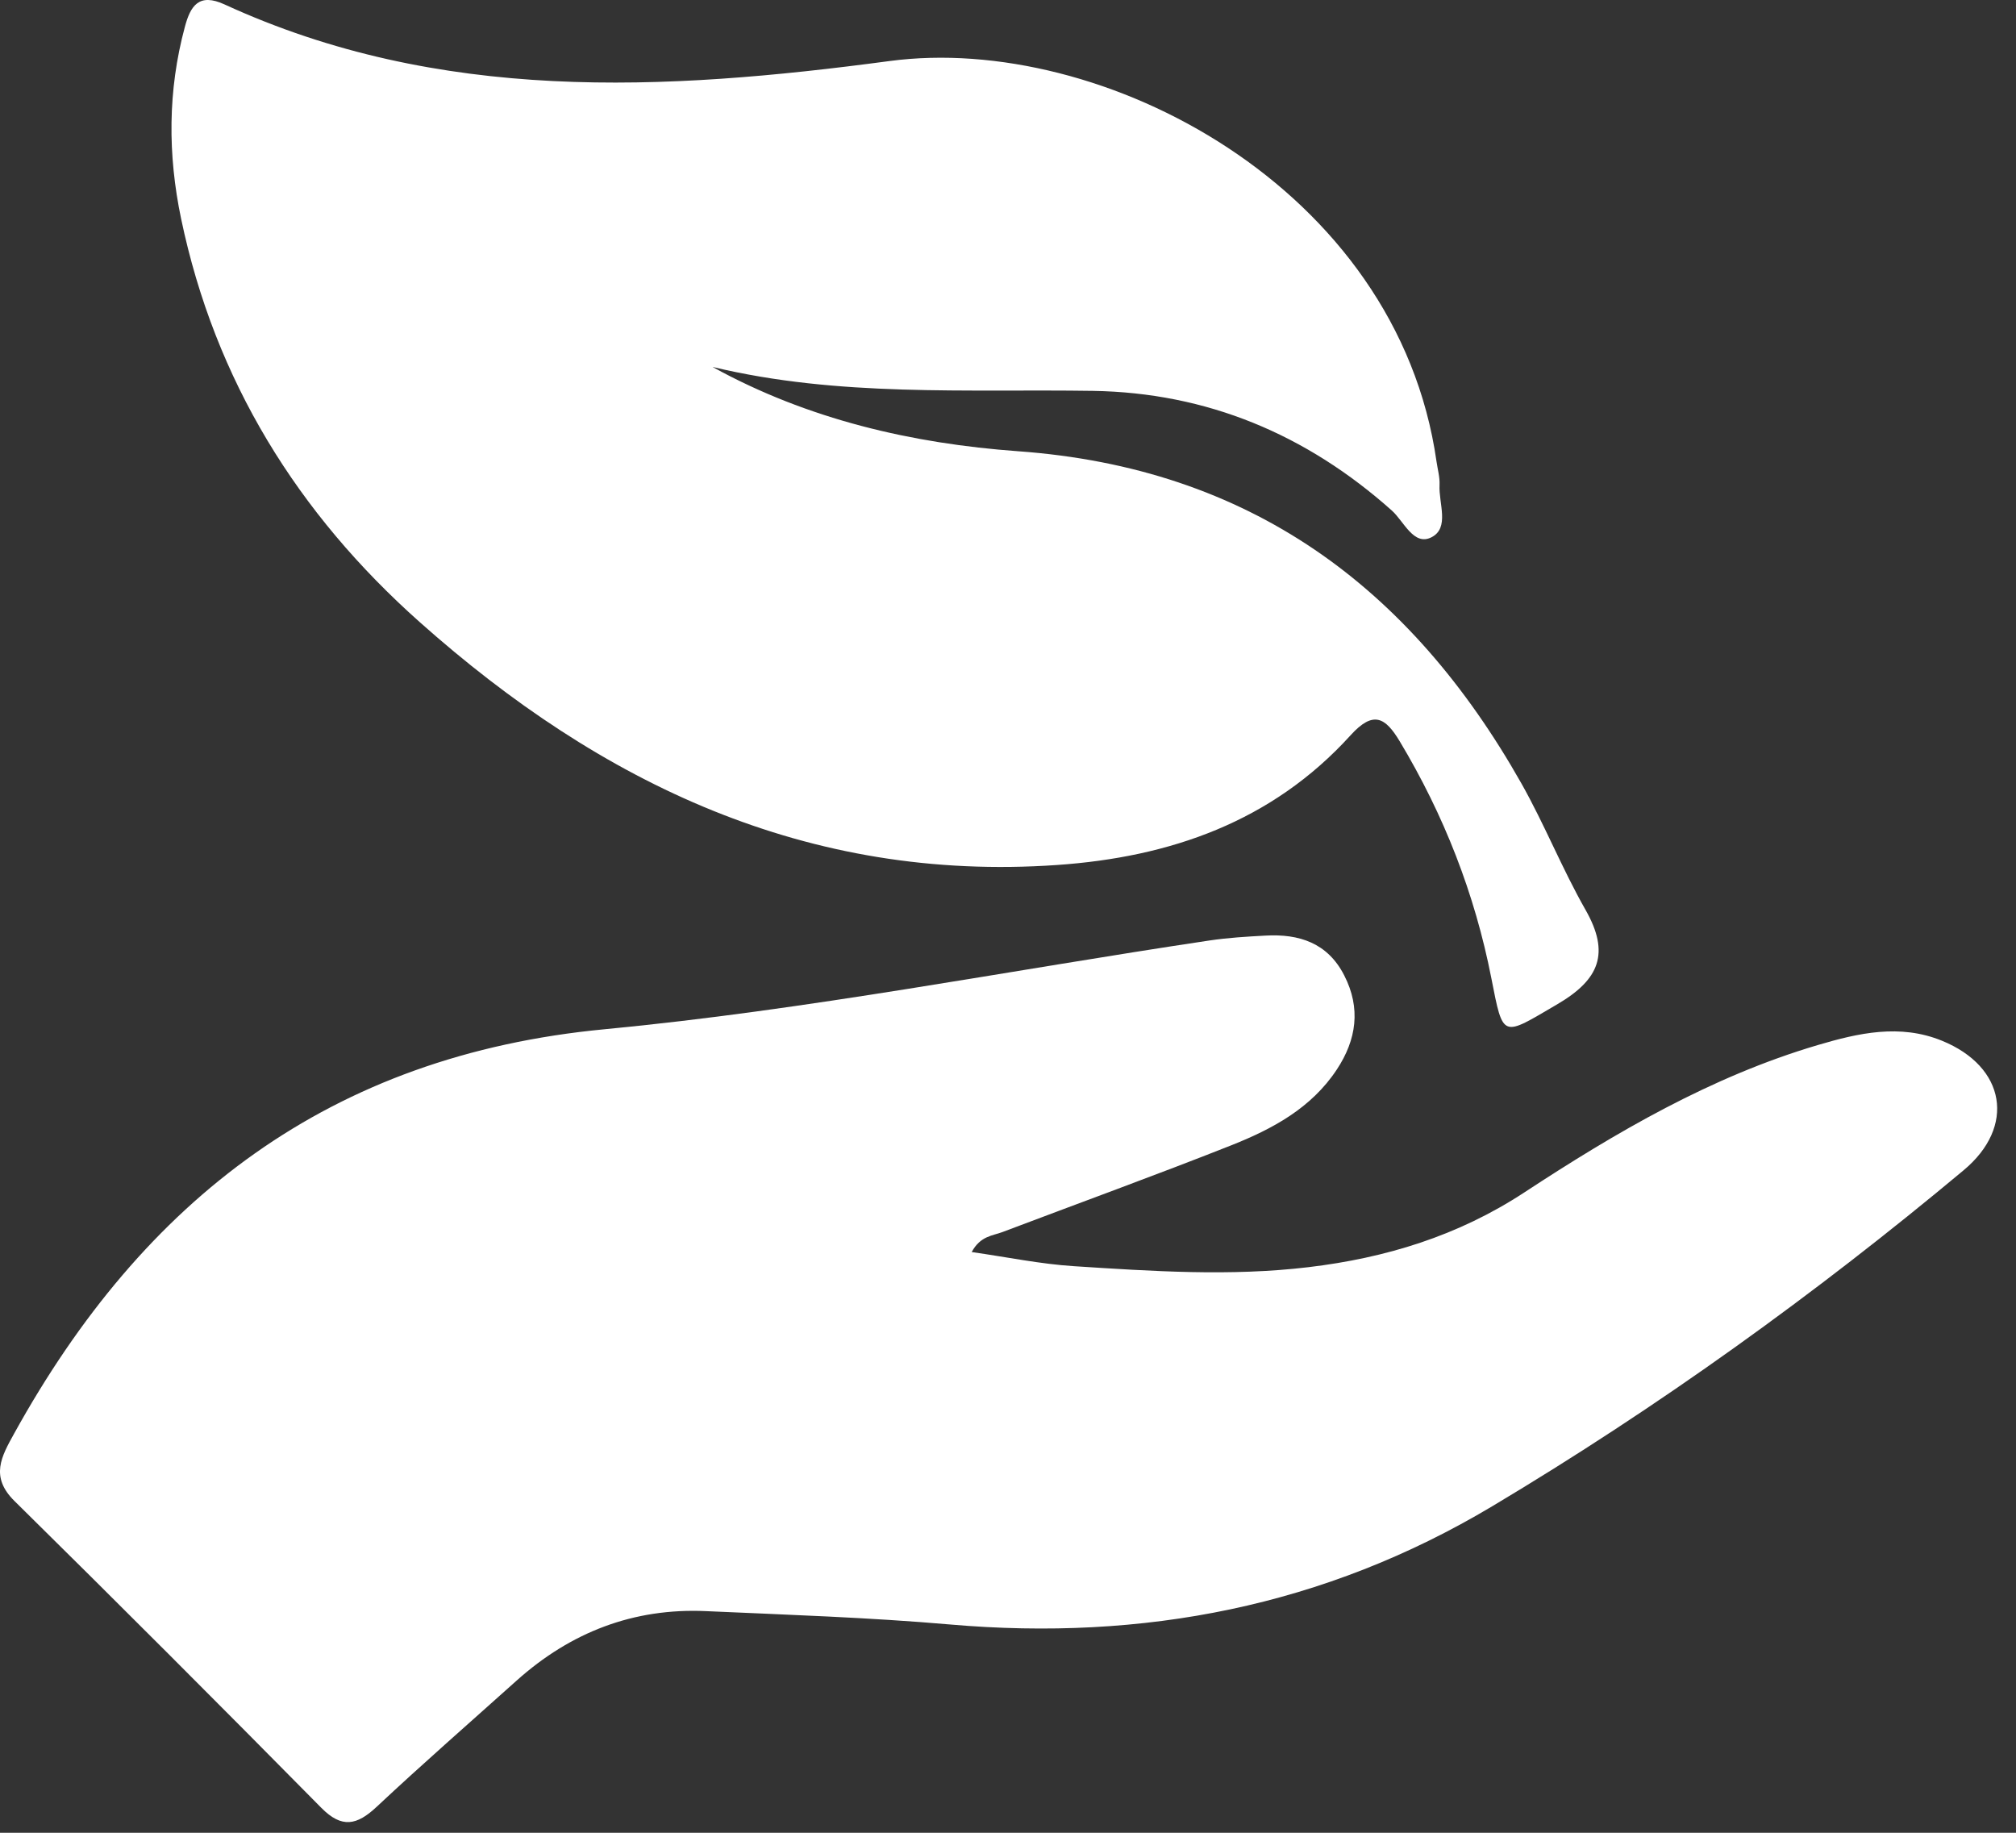
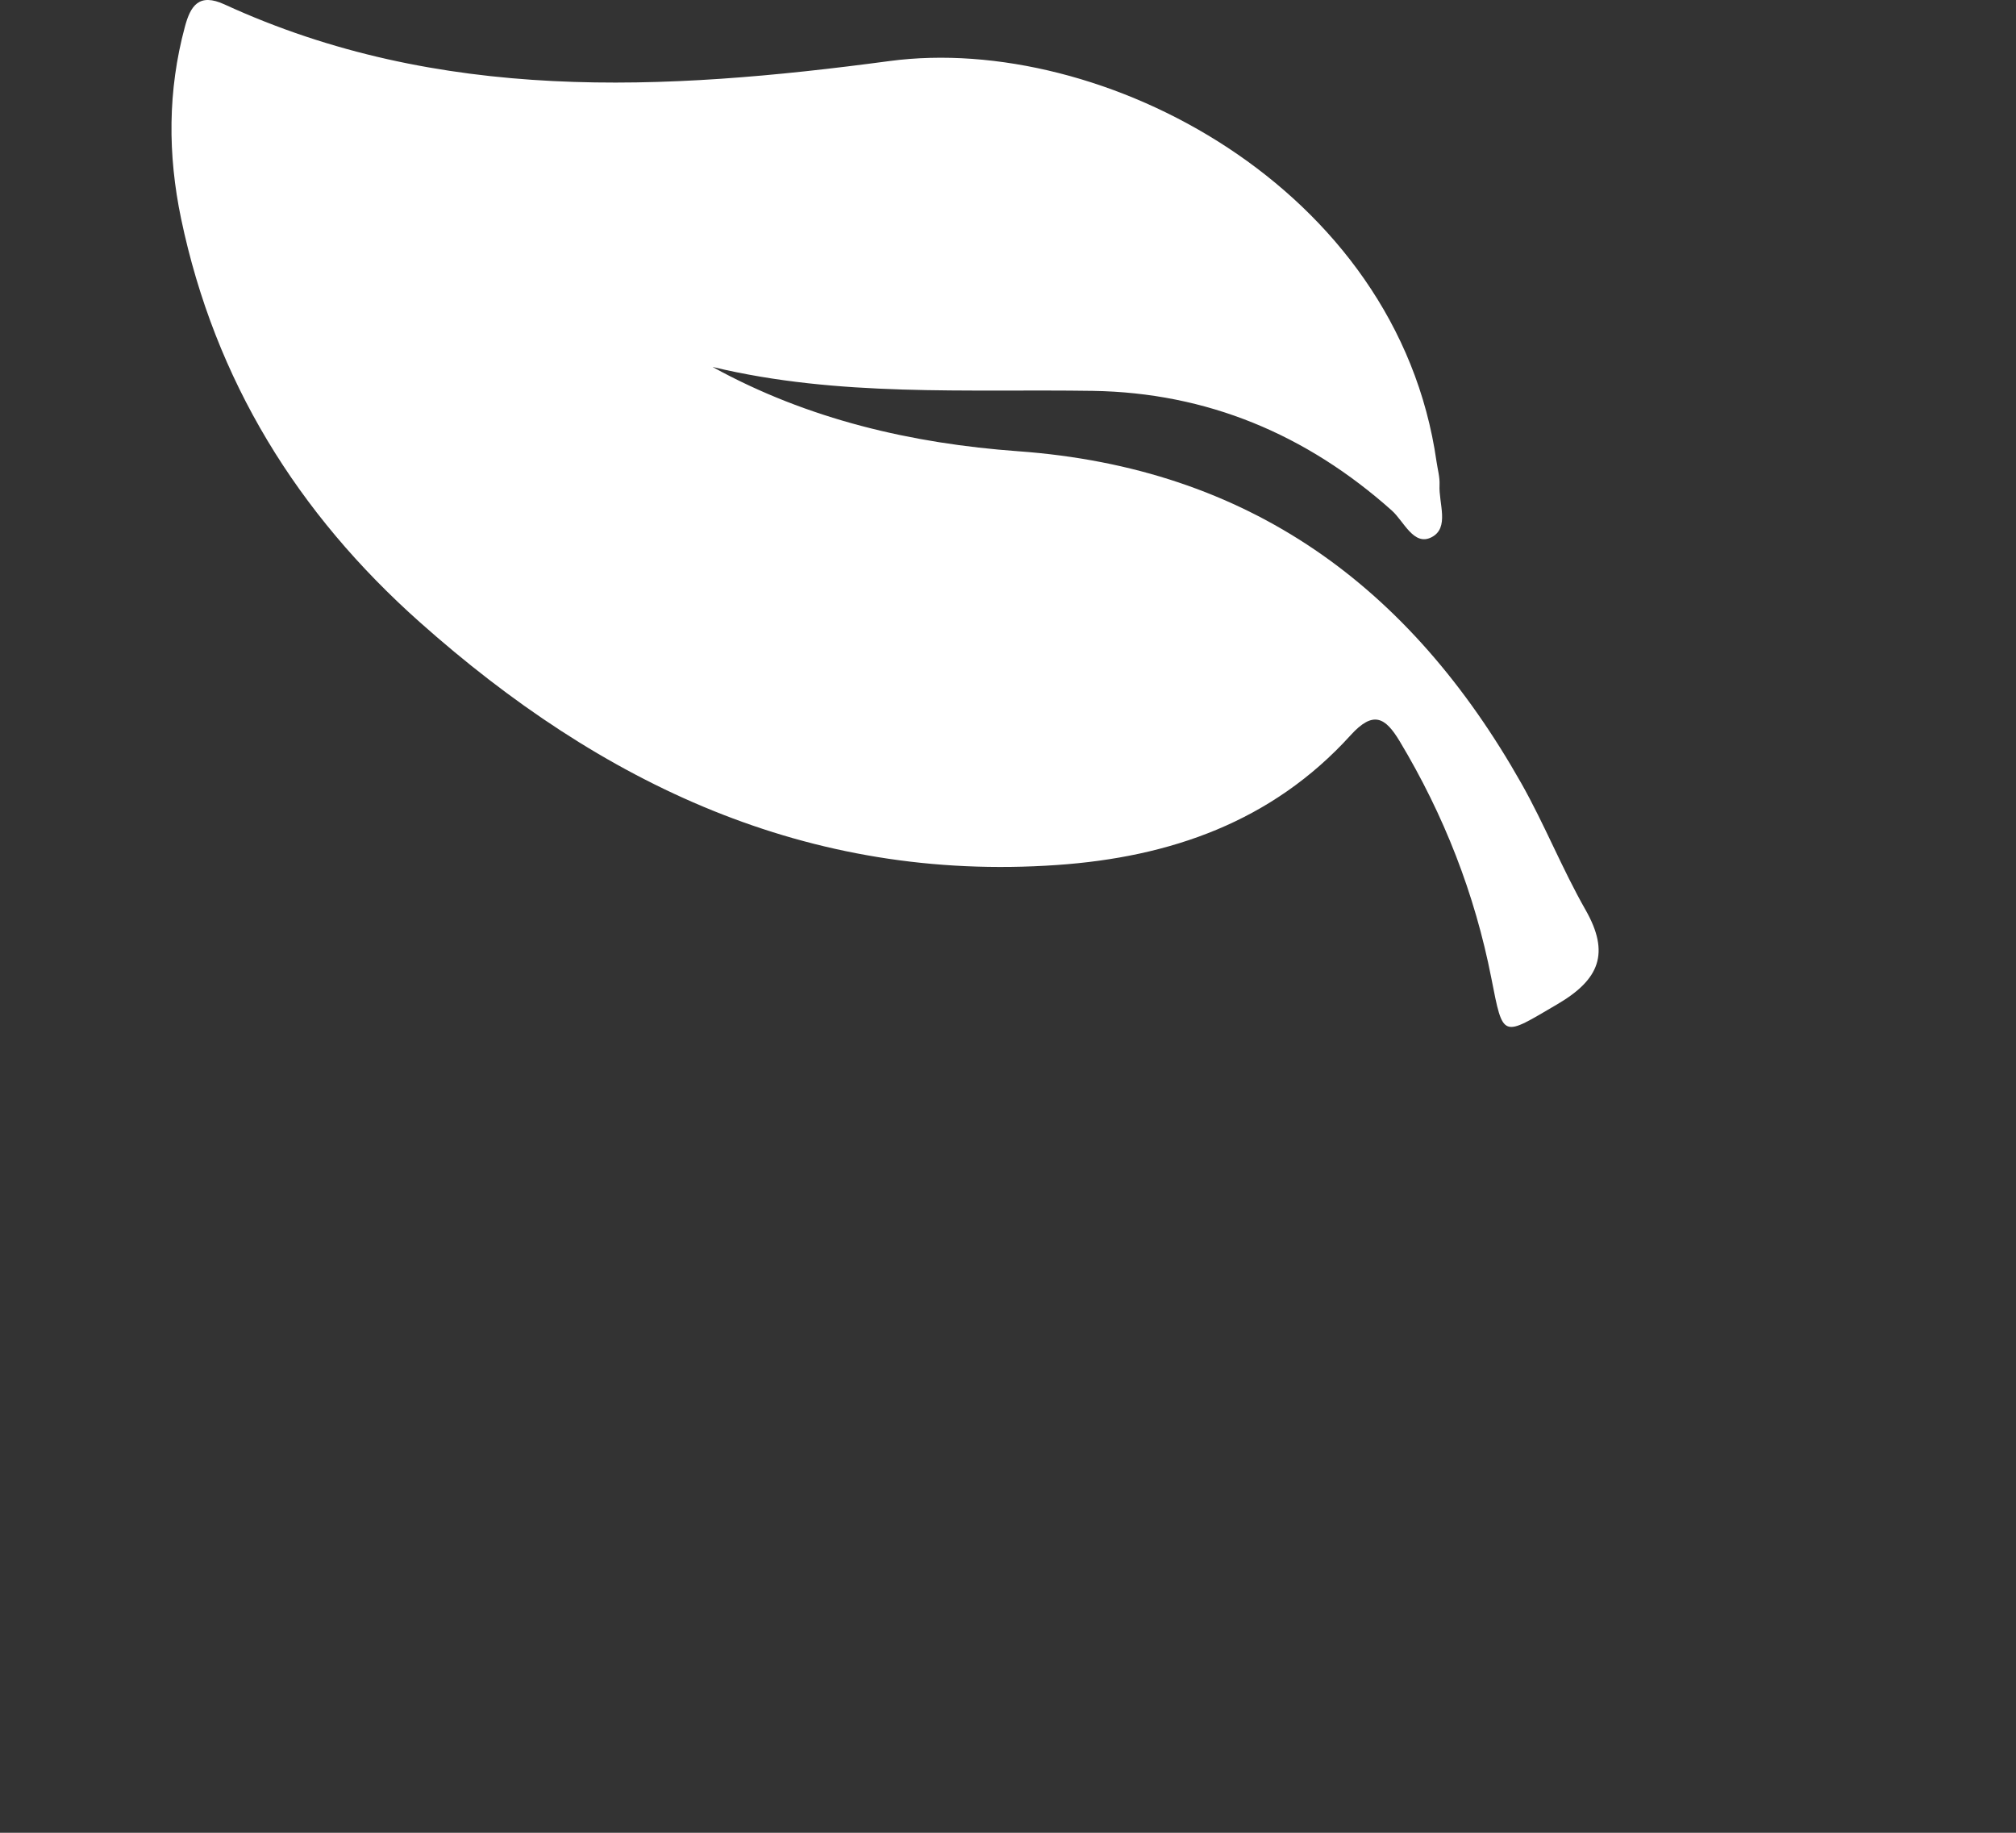
<svg xmlns="http://www.w3.org/2000/svg" width="66" height="60" viewBox="0 0 66 60" fill="none">
  <rect x="0" y="0" width="66" height="60" fill="#333333" stroke="none" />
-   <path d="M31.815 40.989C32.972 41.154 34.06 41.381 35.156 41.451C37.713 41.616 40.278 41.789 42.834 41.484C45.362 41.183 47.73 40.461 49.897 39.041C52.909 37.065 56.016 35.246 59.504 34.214C60.842 33.818 62.197 33.509 63.575 34.07C65.669 34.924 65.997 36.884 64.285 38.311C59.418 42.375 54.292 46.064 48.846 49.315C43.351 52.595 37.425 53.73 31.105 53.181C28.45 52.95 25.778 52.863 23.115 52.744C20.743 52.636 18.683 53.433 16.914 55.017C15.383 56.391 13.832 57.744 12.33 59.151C11.685 59.754 11.193 59.865 10.52 59.184C7.192 55.813 3.847 52.463 0.473 49.138C-0.335 48.341 0.051 47.677 0.461 46.934C4.701 39.26 10.807 34.548 19.799 33.694C26.427 33.063 32.993 31.776 39.588 30.79C40.195 30.699 40.811 30.662 41.427 30.629C42.531 30.567 43.466 30.868 44.008 31.933C44.558 33.005 44.41 34.037 43.766 35.011C42.933 36.277 41.652 36.962 40.31 37.494C37.828 38.476 35.316 39.388 32.821 40.333C32.496 40.457 32.098 40.457 31.811 40.989H31.815Z" fill="white" />
  <path d="M23.333 12.016C26.448 13.733 29.867 14.521 33.327 14.772C40.902 15.317 46.164 19.199 49.808 25.648C50.567 26.993 51.142 28.442 51.905 29.782C52.718 31.206 52.365 32.068 50.982 32.877C49.164 33.941 49.217 34.028 48.823 32.019C48.281 29.258 47.272 26.68 45.823 24.266C45.351 23.482 44.957 23.251 44.214 24.072C41.645 26.902 38.309 28.062 34.599 28.318C26.436 28.883 19.685 25.657 13.742 20.367C9.749 16.815 7.037 12.458 5.929 7.16C5.49 5.06 5.49 2.964 6.052 0.88C6.236 0.191 6.511 -0.242 7.353 0.146C14.387 3.377 21.729 2.985 29.124 1.998C36.056 1.074 45.749 6.12 47.029 15.111C47.066 15.367 47.14 15.622 47.128 15.878C47.095 16.472 47.469 17.285 46.861 17.59C46.283 17.883 45.962 17.07 45.569 16.716C42.77 14.219 39.515 12.854 35.772 12.796C31.628 12.734 27.462 13.002 23.342 12.016H23.333Z" fill="white" />
</svg>